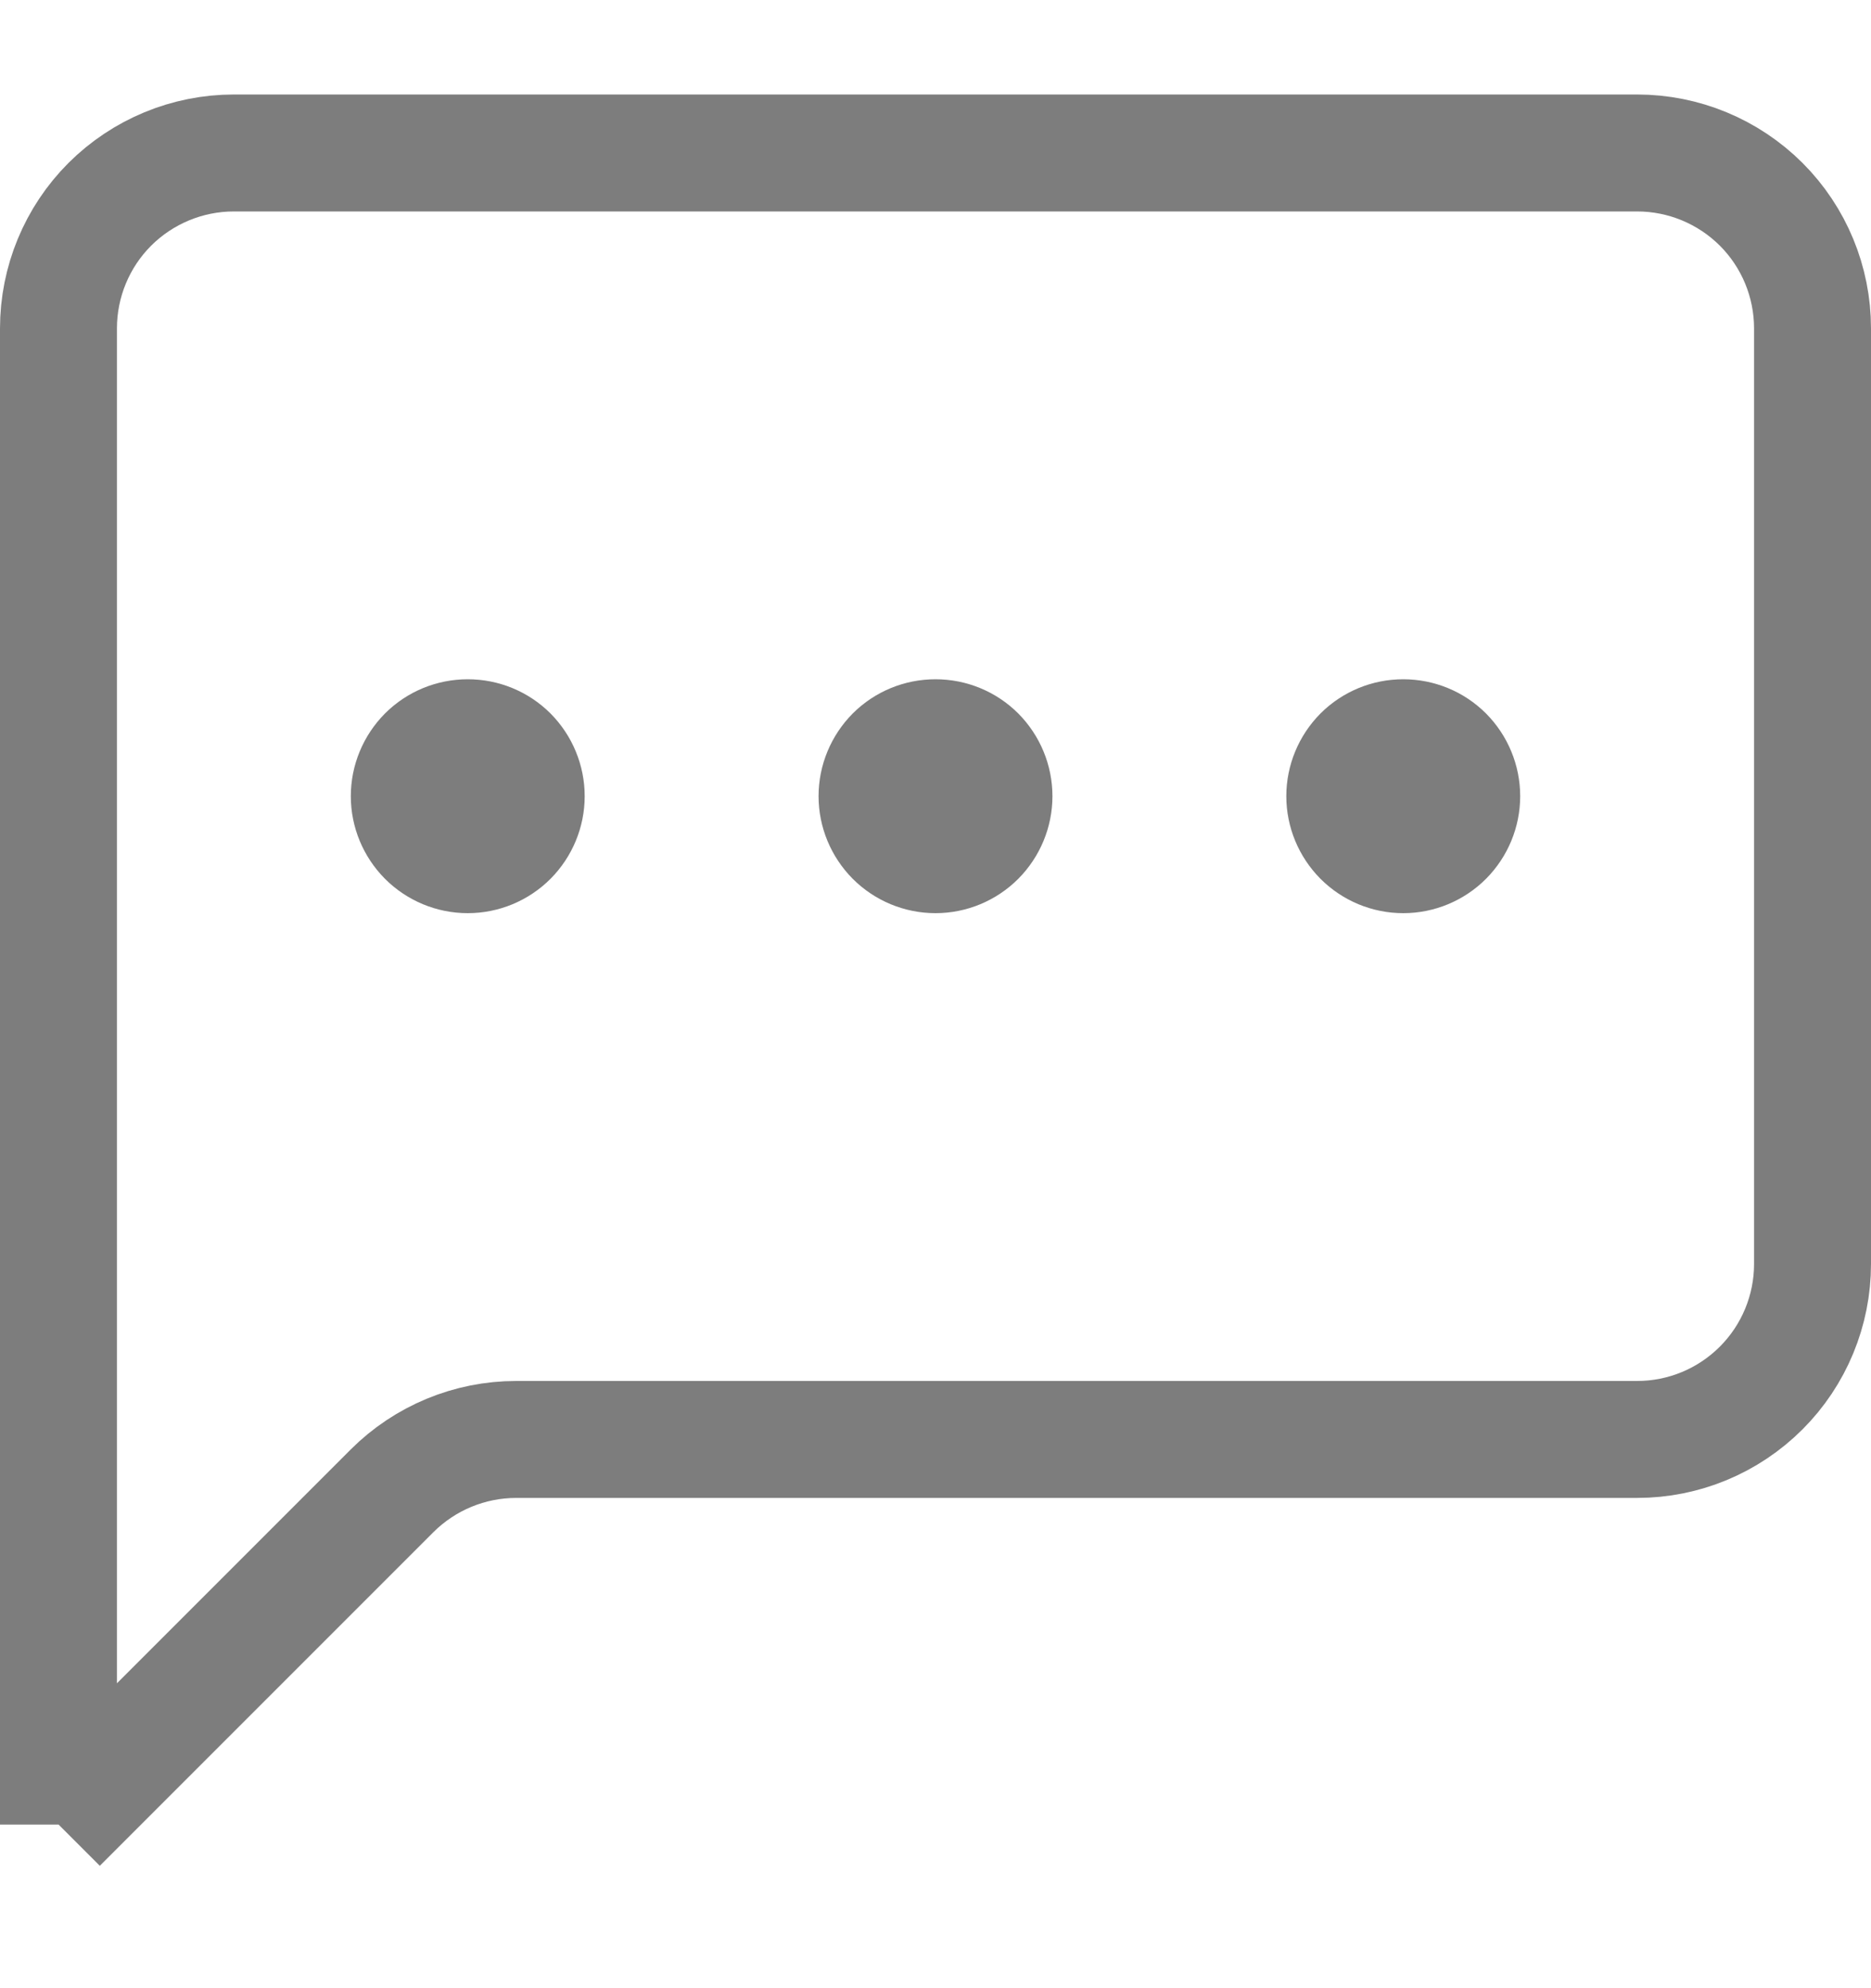
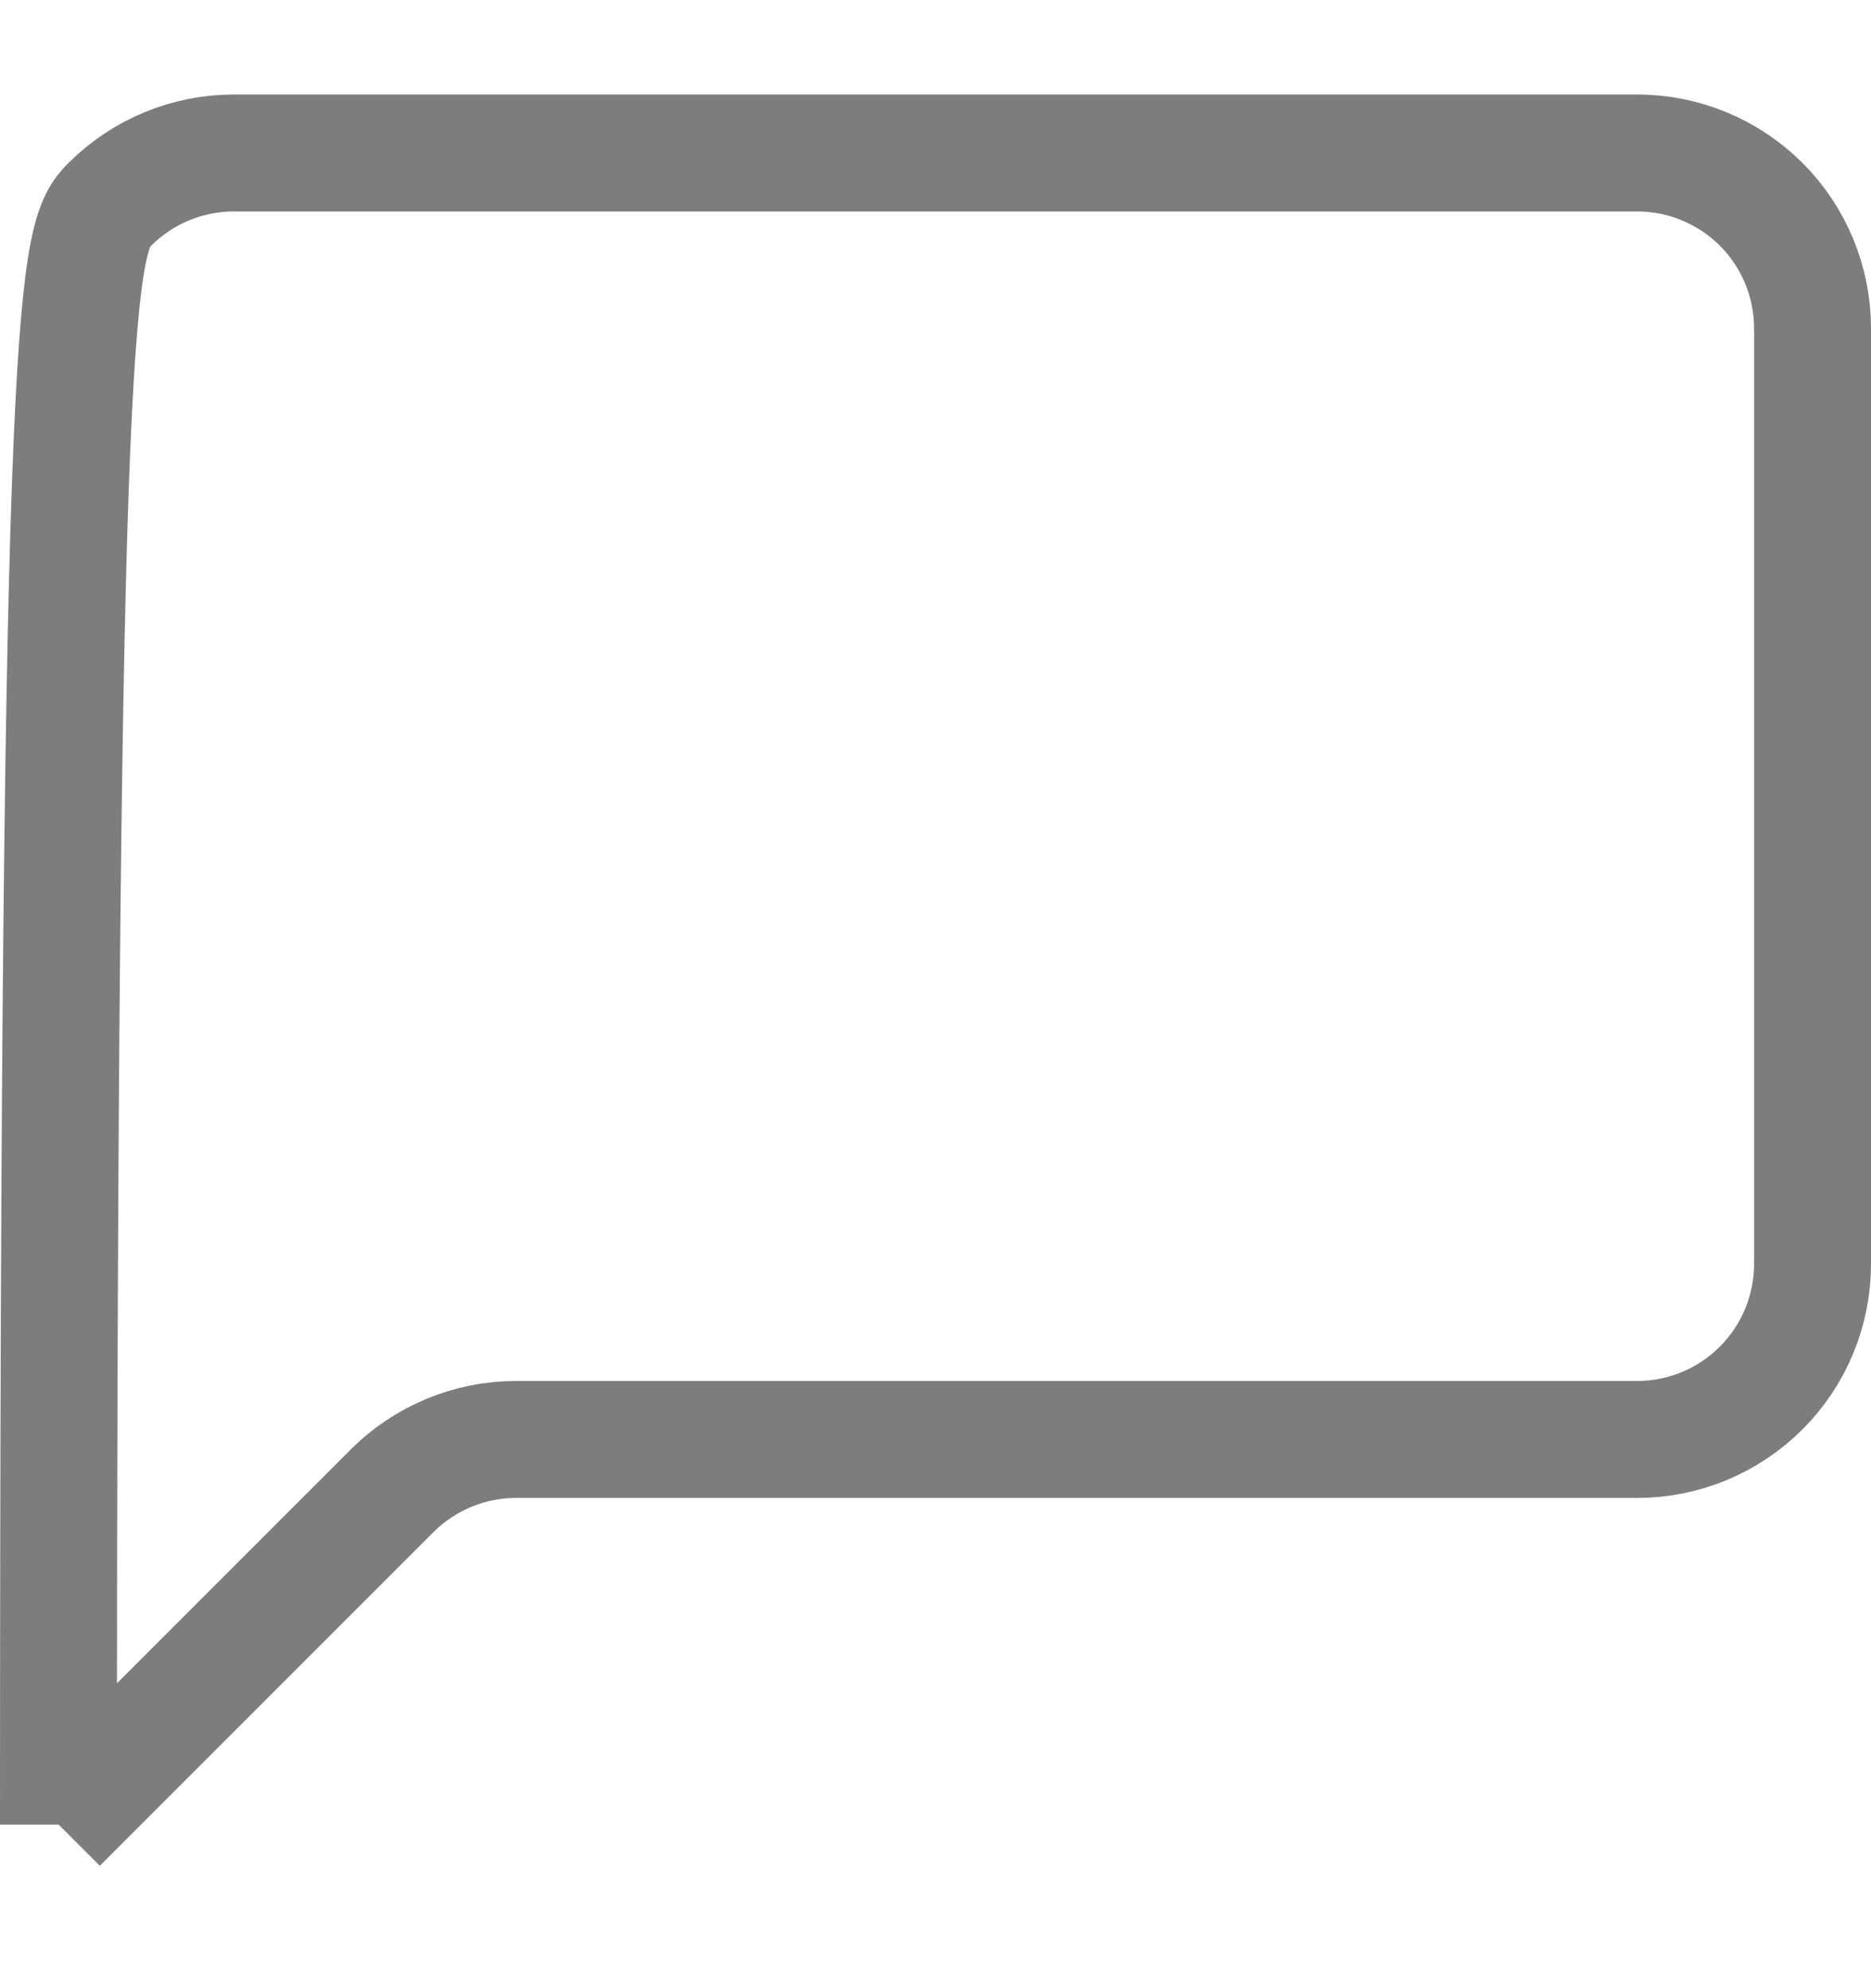
<svg xmlns="http://www.w3.org/2000/svg" width="16" height="17" viewBox="0 0 16 17" fill="none">
  <g clip-path="url(#clip0_621_31492)">
-     <path d="M4.414 12.308H4.414C4.016 12.308 3.635 12.466 3.353 12.747C3.353 12.747 3.353 12.747 3.353 12.747L0.5 15.6L0.5 15.601L0.5 2.808C0.5 2.41 0.658 2.028 0.939 1.747C1.221 1.466 1.602 1.308 2 1.308H14C14.398 1.308 14.779 1.466 15.061 1.747C15.342 2.028 15.5 2.41 15.5 2.808V10.808C15.5 11.205 15.342 11.587 15.061 11.868C14.779 12.15 14.398 12.308 14 12.308H4.414Z" stroke="#7D7D7D" />
-     <path d="M4.354 6.454C4.447 6.548 4.5 6.675 4.5 6.808C4.5 6.94 4.447 7.067 4.354 7.161C4.26 7.255 4.133 7.308 4 7.308C3.867 7.308 3.74 7.255 3.646 7.161C3.553 7.067 3.5 6.94 3.5 6.808C3.5 6.675 3.553 6.548 3.646 6.454C3.74 6.36 3.867 6.308 4 6.308C4.133 6.308 4.26 6.36 4.354 6.454ZM8.354 6.454C8.447 6.548 8.5 6.675 8.5 6.808C8.5 6.94 8.447 7.067 8.354 7.161C8.26 7.255 8.133 7.308 8 7.308C7.867 7.308 7.74 7.255 7.646 7.161C7.553 7.067 7.5 6.94 7.5 6.808C7.5 6.675 7.553 6.548 7.646 6.454C7.74 6.36 7.867 6.308 8 6.308C8.133 6.308 8.26 6.36 8.354 6.454ZM12.354 7.161C12.26 7.255 12.133 7.308 12 7.308C11.867 7.308 11.74 7.255 11.646 7.161C11.553 7.067 11.5 6.94 11.5 6.808C11.5 6.675 11.553 6.548 11.646 6.454C11.74 6.36 11.867 6.308 12 6.308C12.133 6.308 12.26 6.36 12.354 6.454C12.447 6.548 12.5 6.675 12.5 6.808C12.5 6.94 12.447 7.067 12.354 7.161Z" stroke="#7D7D7D" />
+     <path d="M4.414 12.308H4.414C4.016 12.308 3.635 12.466 3.353 12.747C3.353 12.747 3.353 12.747 3.353 12.747L0.5 15.6L0.5 15.601C0.5 2.41 0.658 2.028 0.939 1.747C1.221 1.466 1.602 1.308 2 1.308H14C14.398 1.308 14.779 1.466 15.061 1.747C15.342 2.028 15.5 2.41 15.5 2.808V10.808C15.5 11.205 15.342 11.587 15.061 11.868C14.779 12.15 14.398 12.308 14 12.308H4.414Z" stroke="#7D7D7D" />
  </g>
  <defs>
    <clipPath id="clip0_621_31492">
      <rect width="16" height="16" fill="white" transform="translate(0 0.808)" />
    </clipPath>
  </defs>
</svg>